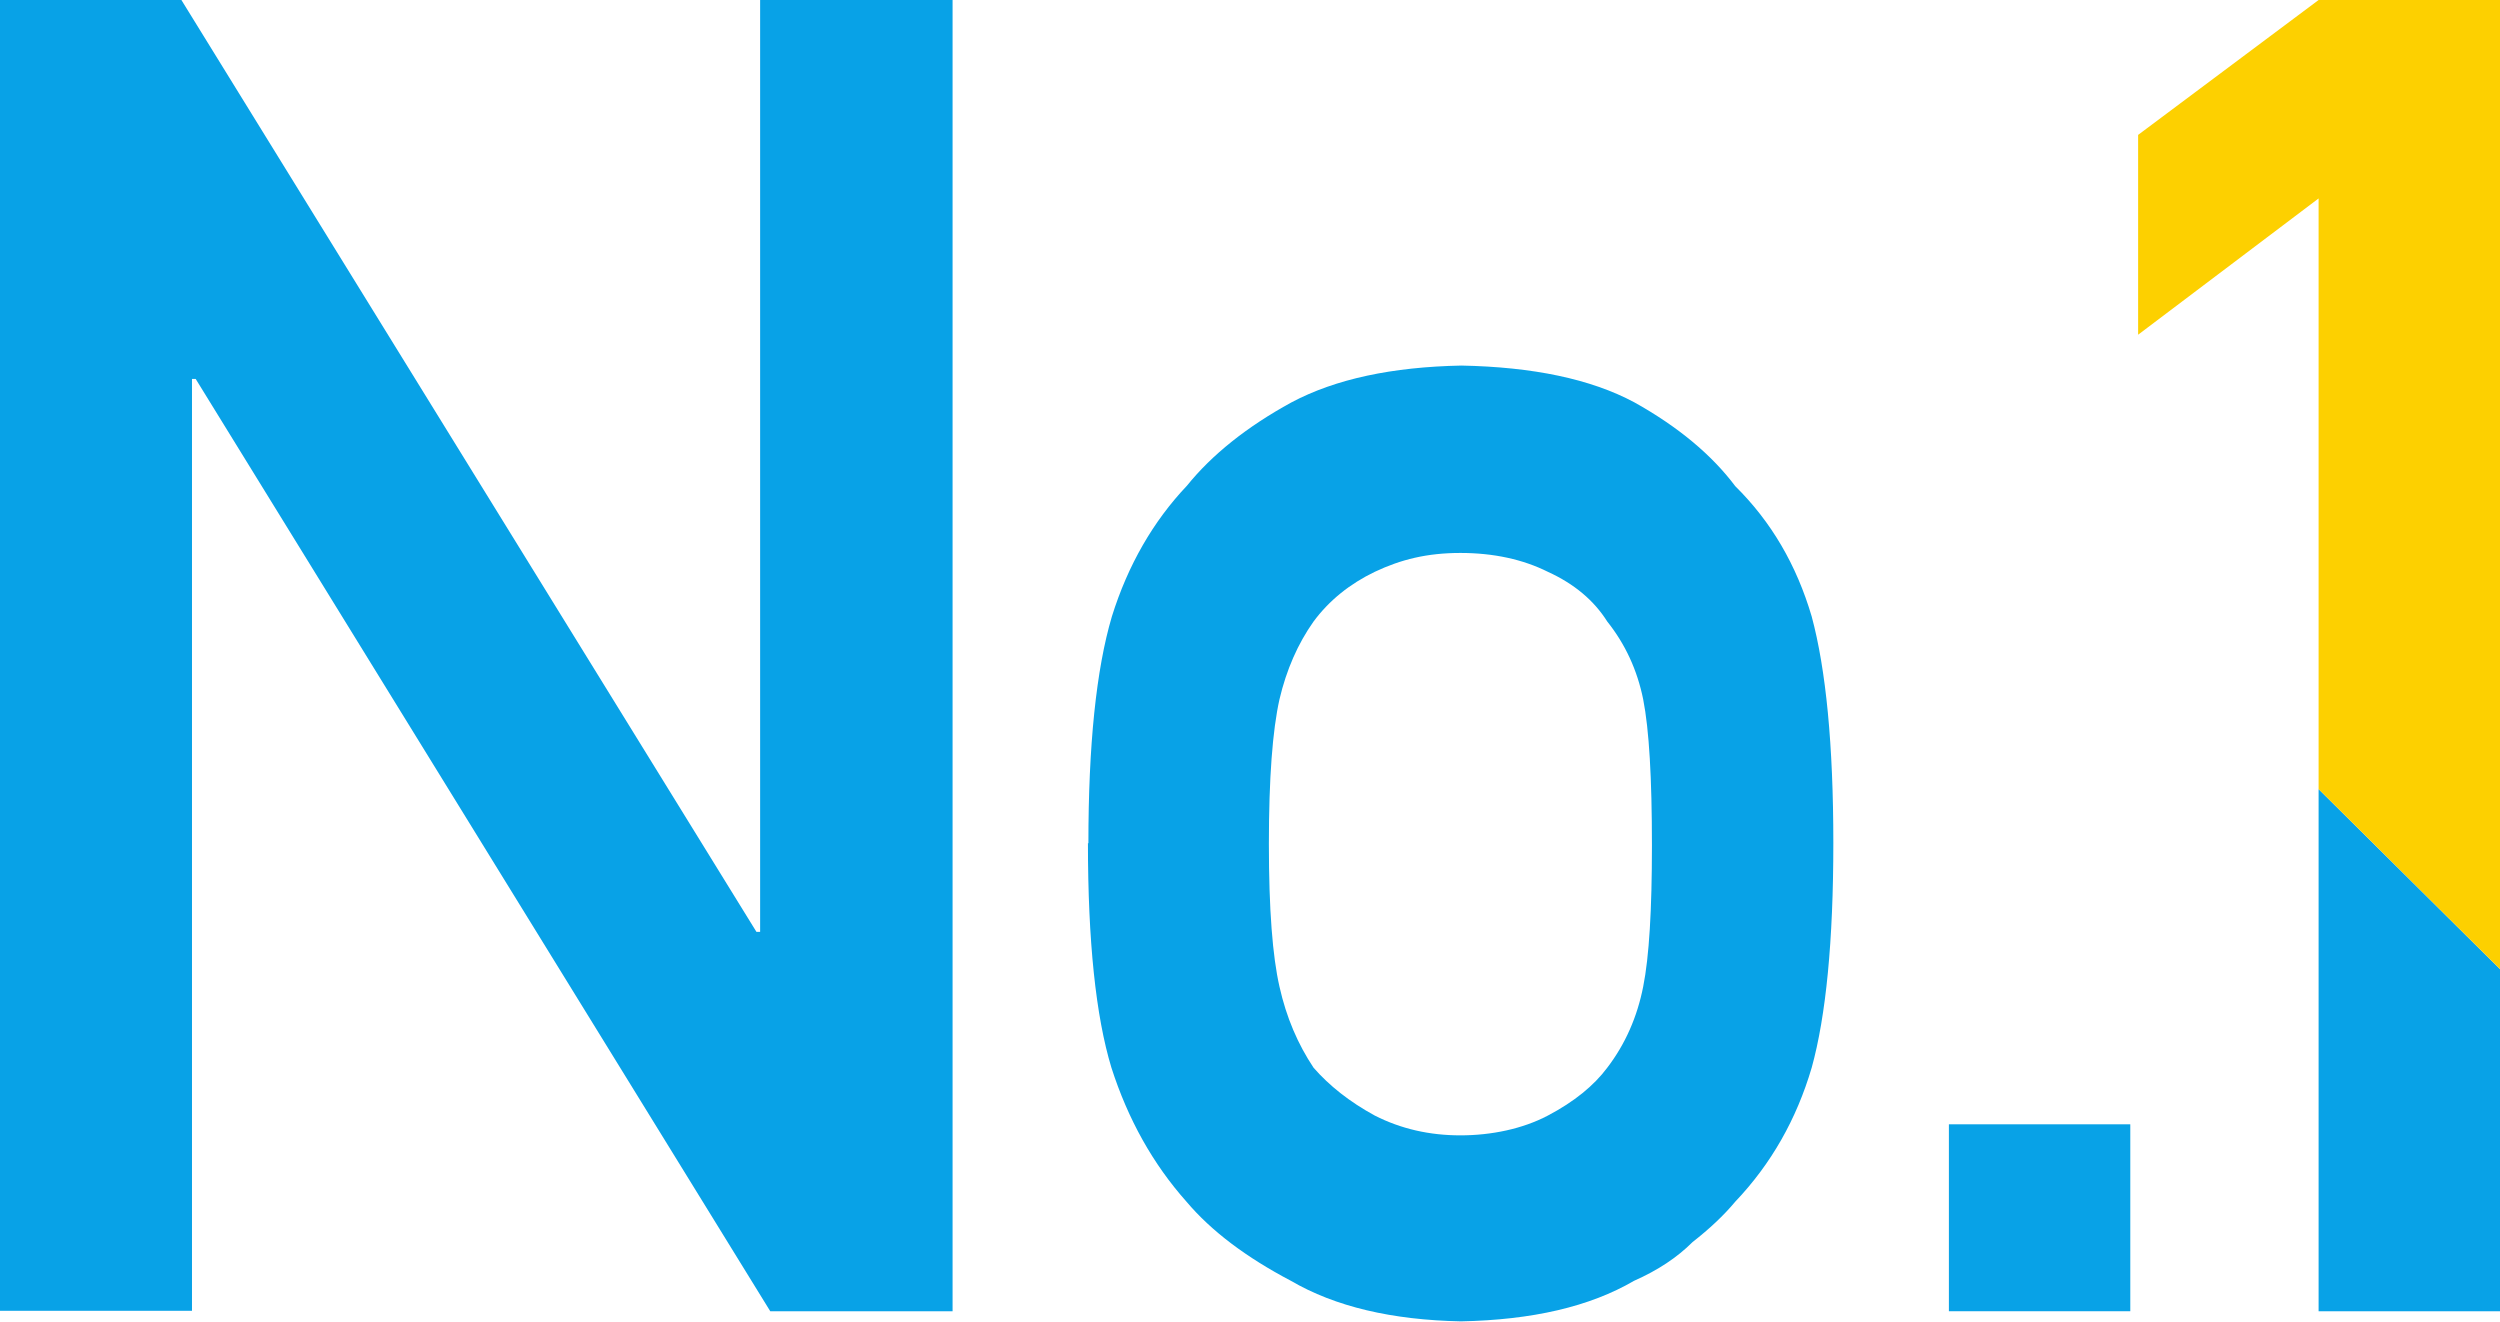
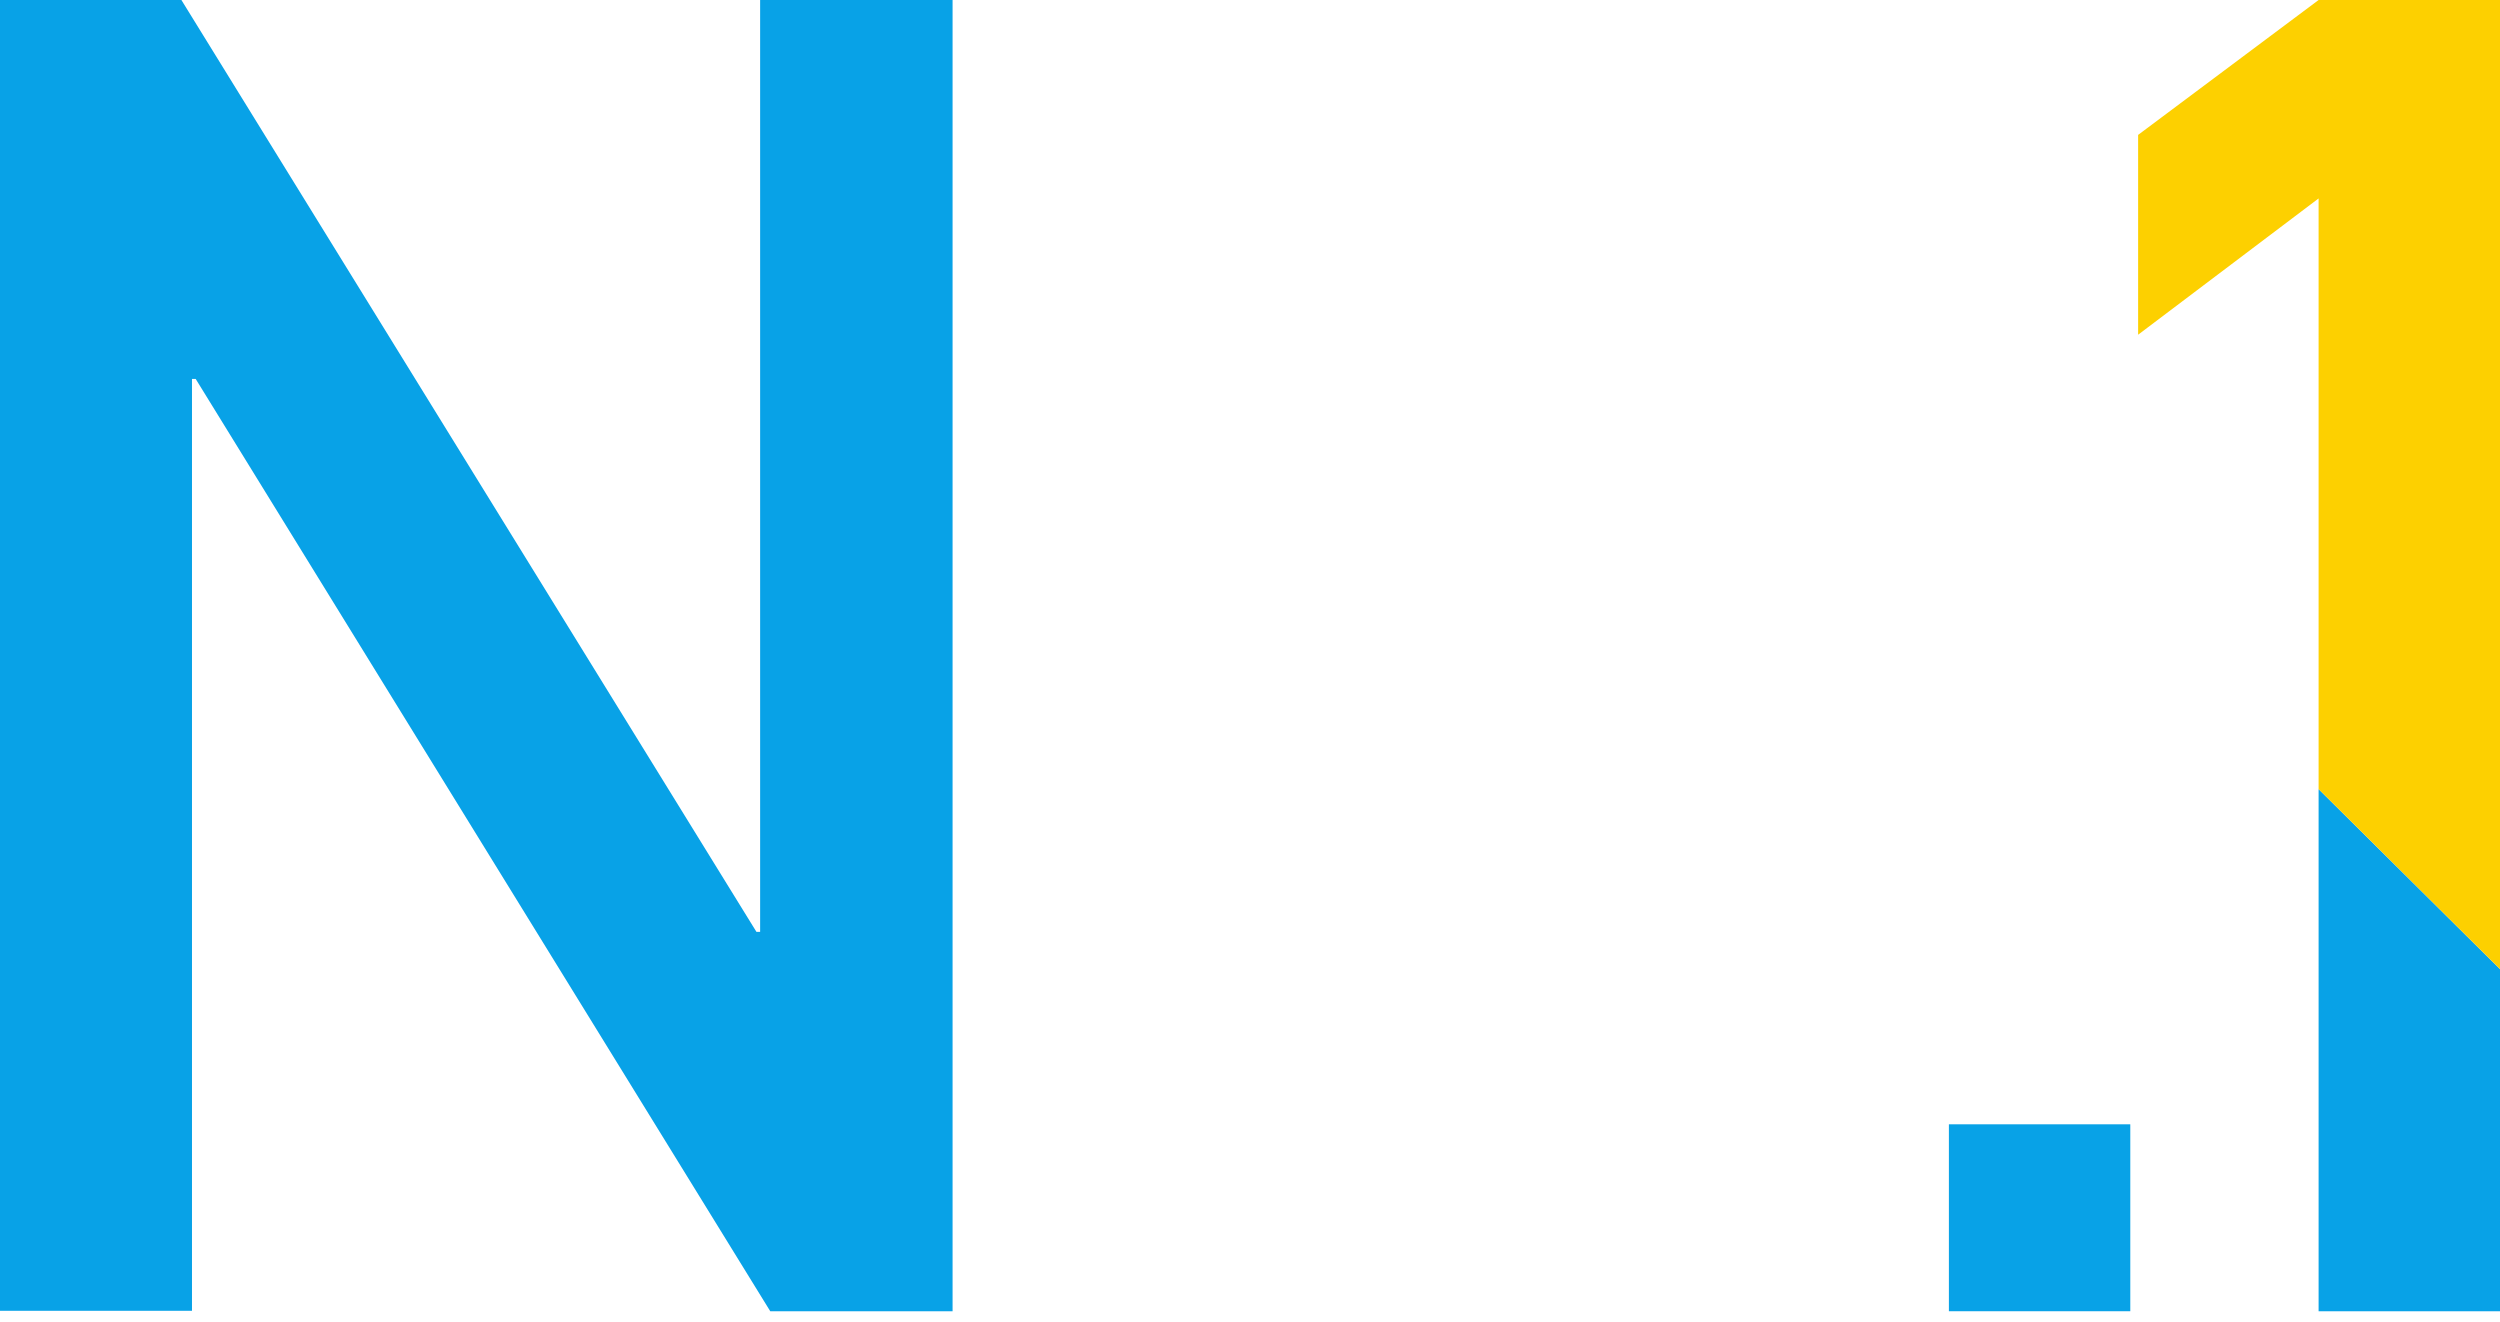
<svg xmlns="http://www.w3.org/2000/svg" id="_レイヤー_1" data-name="レイヤー_1" version="1.1" viewBox="0 0 543 287.1">
  <defs>
    <style>
      .st0 {
        fill: #fdd000;
      }

      .st1 {
        fill: #08a2e7;
      }
    </style>
  </defs>
  <path class="st1" d="M0,0h39.4l124.9,202.4h.8V0h41.8v284.8h-39.6L42.5,82.3h-.8v202.4H0V0Z" />
-   <path class="st1" d="M236.4,183.2c0-21.4,1.7-37.8,5.1-49.3,3.5-11.2,9-20.7,16.3-28.4,5.4-6.7,13-12.8,22.7-18.1,9.6-5.1,21.9-7.7,36.9-8,15.5.3,28.1,2.9,37.6,8,9.5,5.3,16.8,11.4,21.9,18.2,7.8,7.7,13.3,17.1,16.6,28.3,3.1,11.5,4.7,27.9,4.7,49.2s-1.6,37.6-4.7,48.8c-3.3,11.2-8.8,20.9-16.6,29.1-2.5,3-5.6,5.9-9.3,8.8-3.3,3.3-7.5,6.1-12.7,8.4-9.6,5.6-22.1,8.5-37.6,8.8-15-.3-27.3-3.2-36.9-8.8-9.7-5.1-17.3-10.8-22.7-17.2-7.3-8.2-12.7-17.9-16.3-29.1-3.4-11.2-5.1-27.5-5.1-48.8ZM358.8,183.6c0-14.5-.6-25.1-1.9-31.7-1.3-6.4-3.9-12-7.8-16.9-2.9-4.6-7.2-8.2-12.9-10.8-5.4-2.7-11.8-4.1-19-4.1s-12.9,1.4-18.6,4.1c-5.4,2.6-9.9,6.2-13.3,10.8-3.4,4.8-5.9,10.5-7.4,16.9-1.5,6.7-2.3,17.1-2.3,31.4s.8,24.4,2.3,31c1.5,6.7,4,12.5,7.4,17.6,3.4,3.9,7.8,7.4,13.3,10.4,5.7,2.9,11.9,4.3,18.6,4.3s13.5-1.4,19-4.3c5.7-3,10-6.5,12.9-10.4,3.9-5.1,6.5-11,7.8-17.6,1.3-6.5,1.9-16.7,1.9-30.6Z" />
  <path class="st1" d="M423.3,244.2h39.4v40.6h-39.4v-40.6Z" />
  <polygon class="st1" points="503.6 284.8 543 284.8 543 210.5 503.6 171.4 503.6 284.8" />
  <polygon class="st0" points="543 210.5 543 0 503.6 0 464.4 29.3 464.4 72.7 503.6 43.1 503.6 171.4 543 210.5" />
</svg>